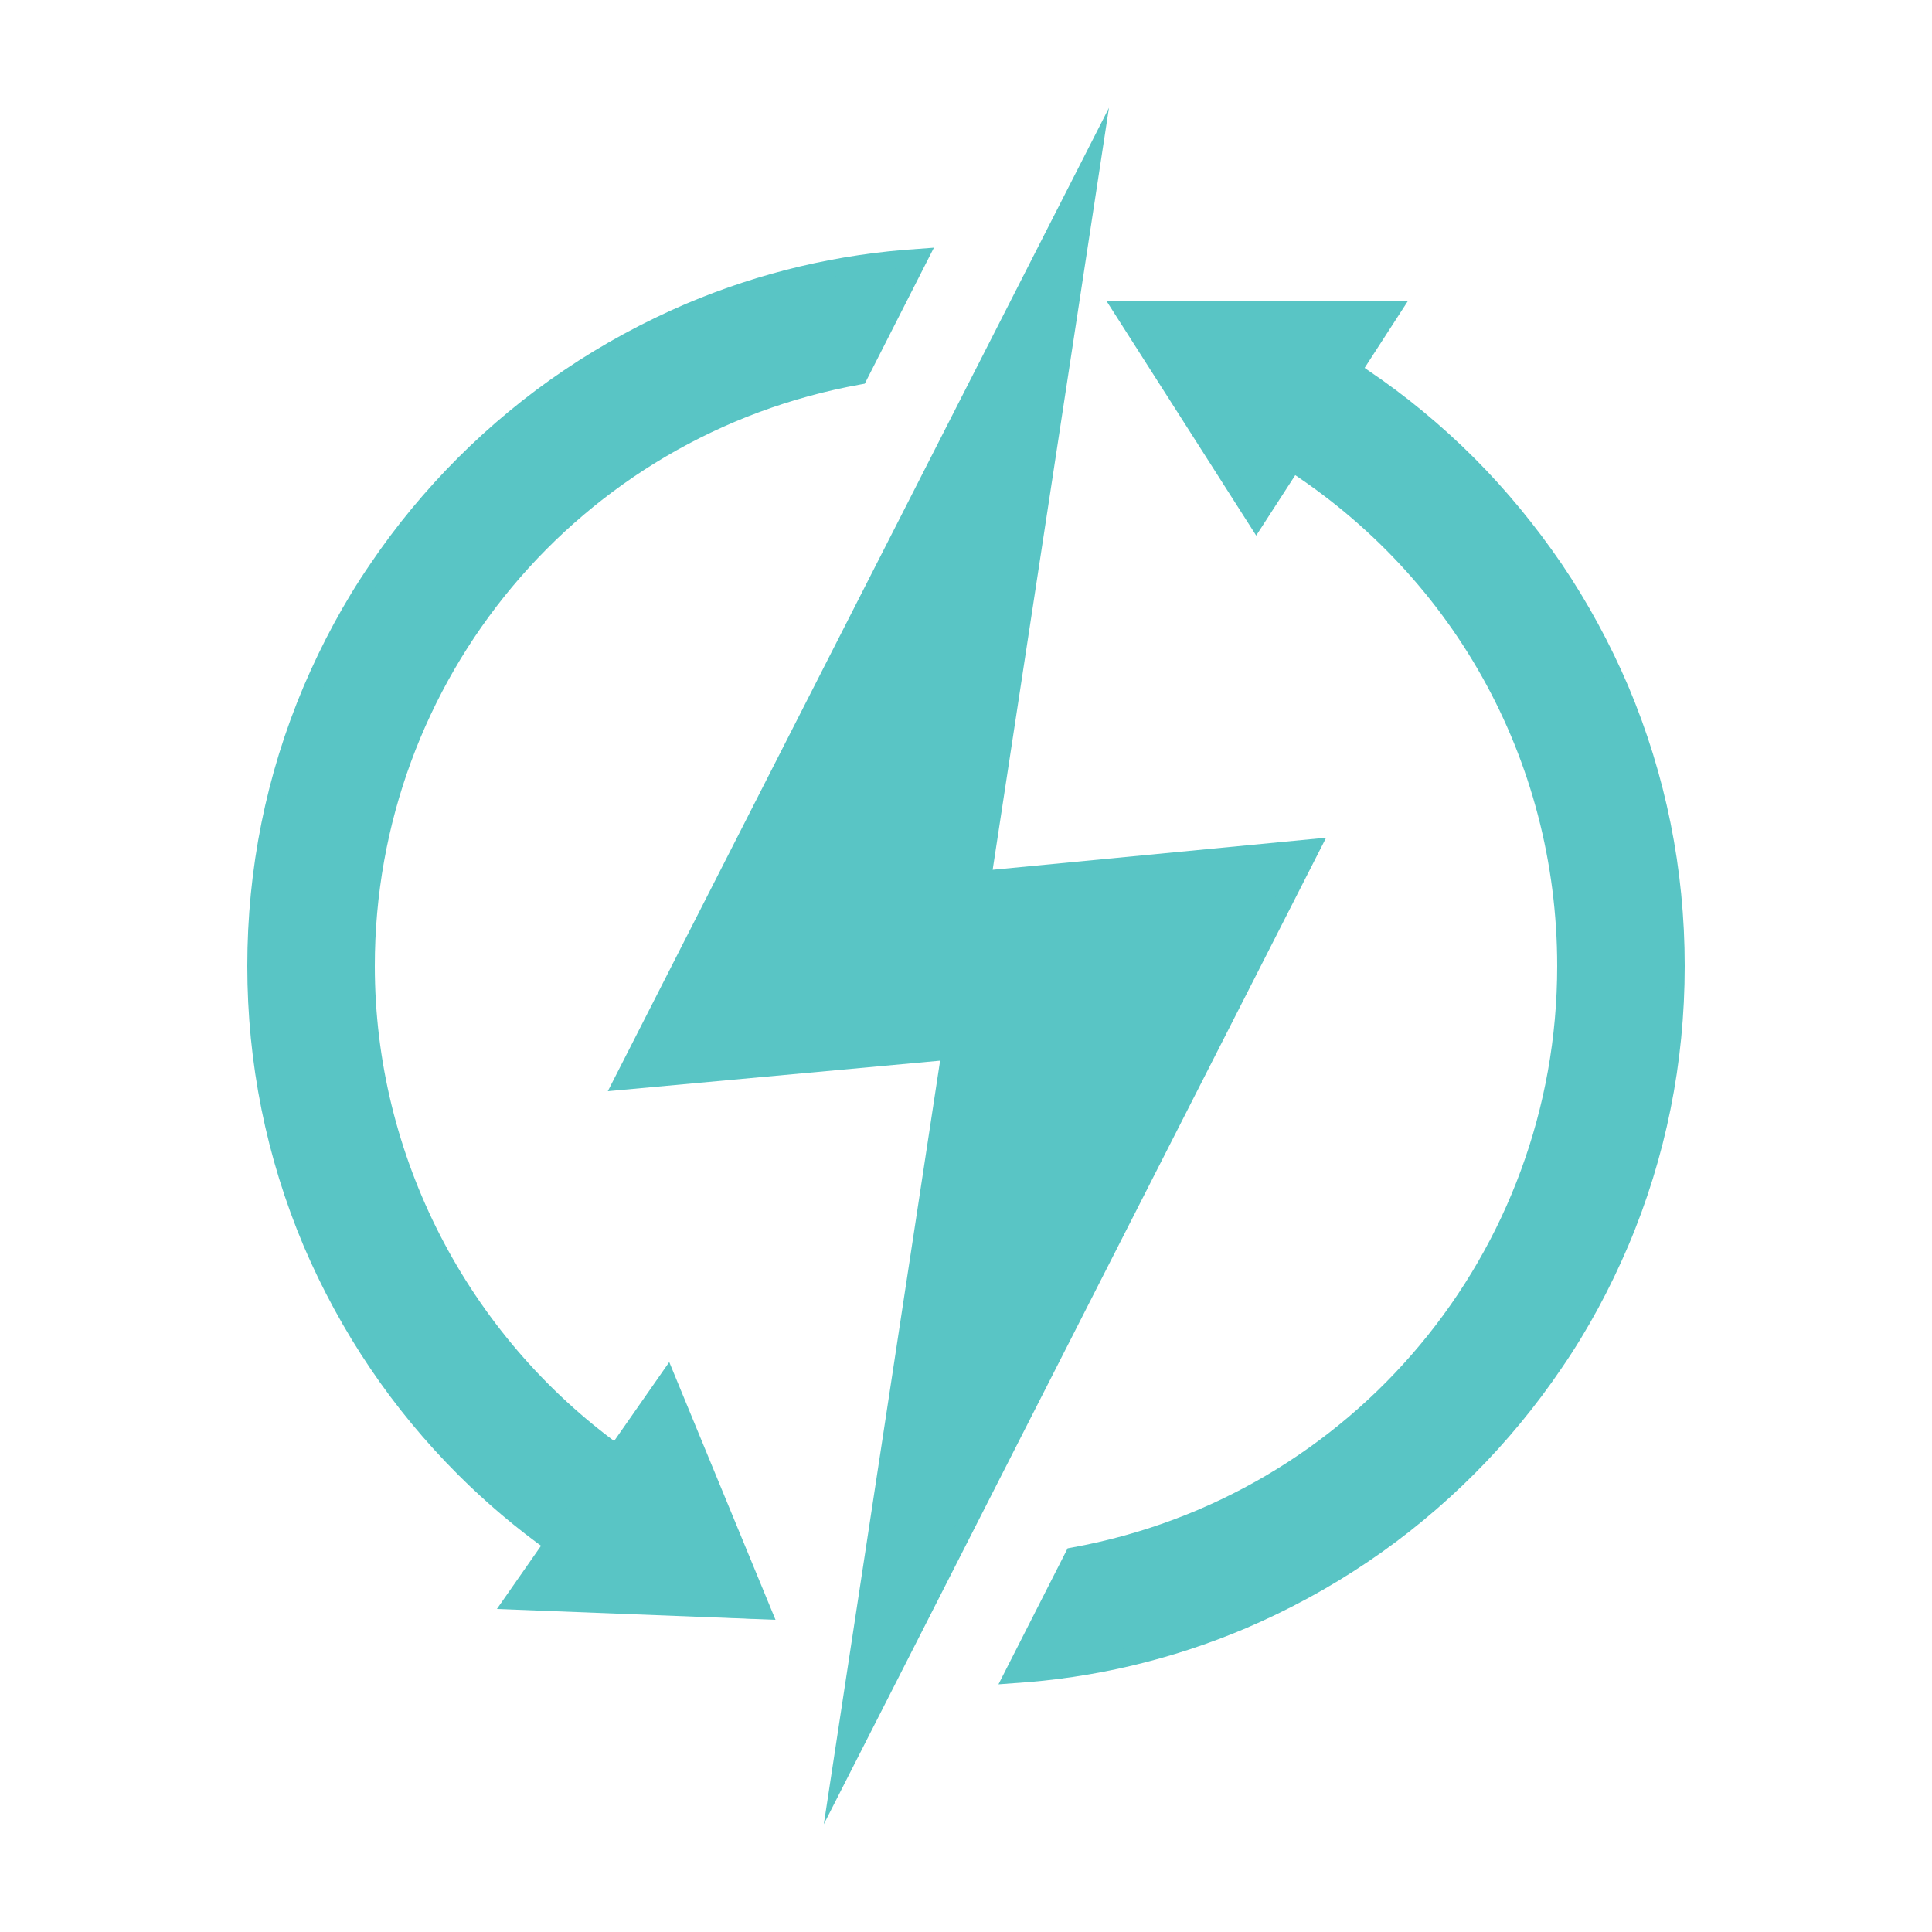
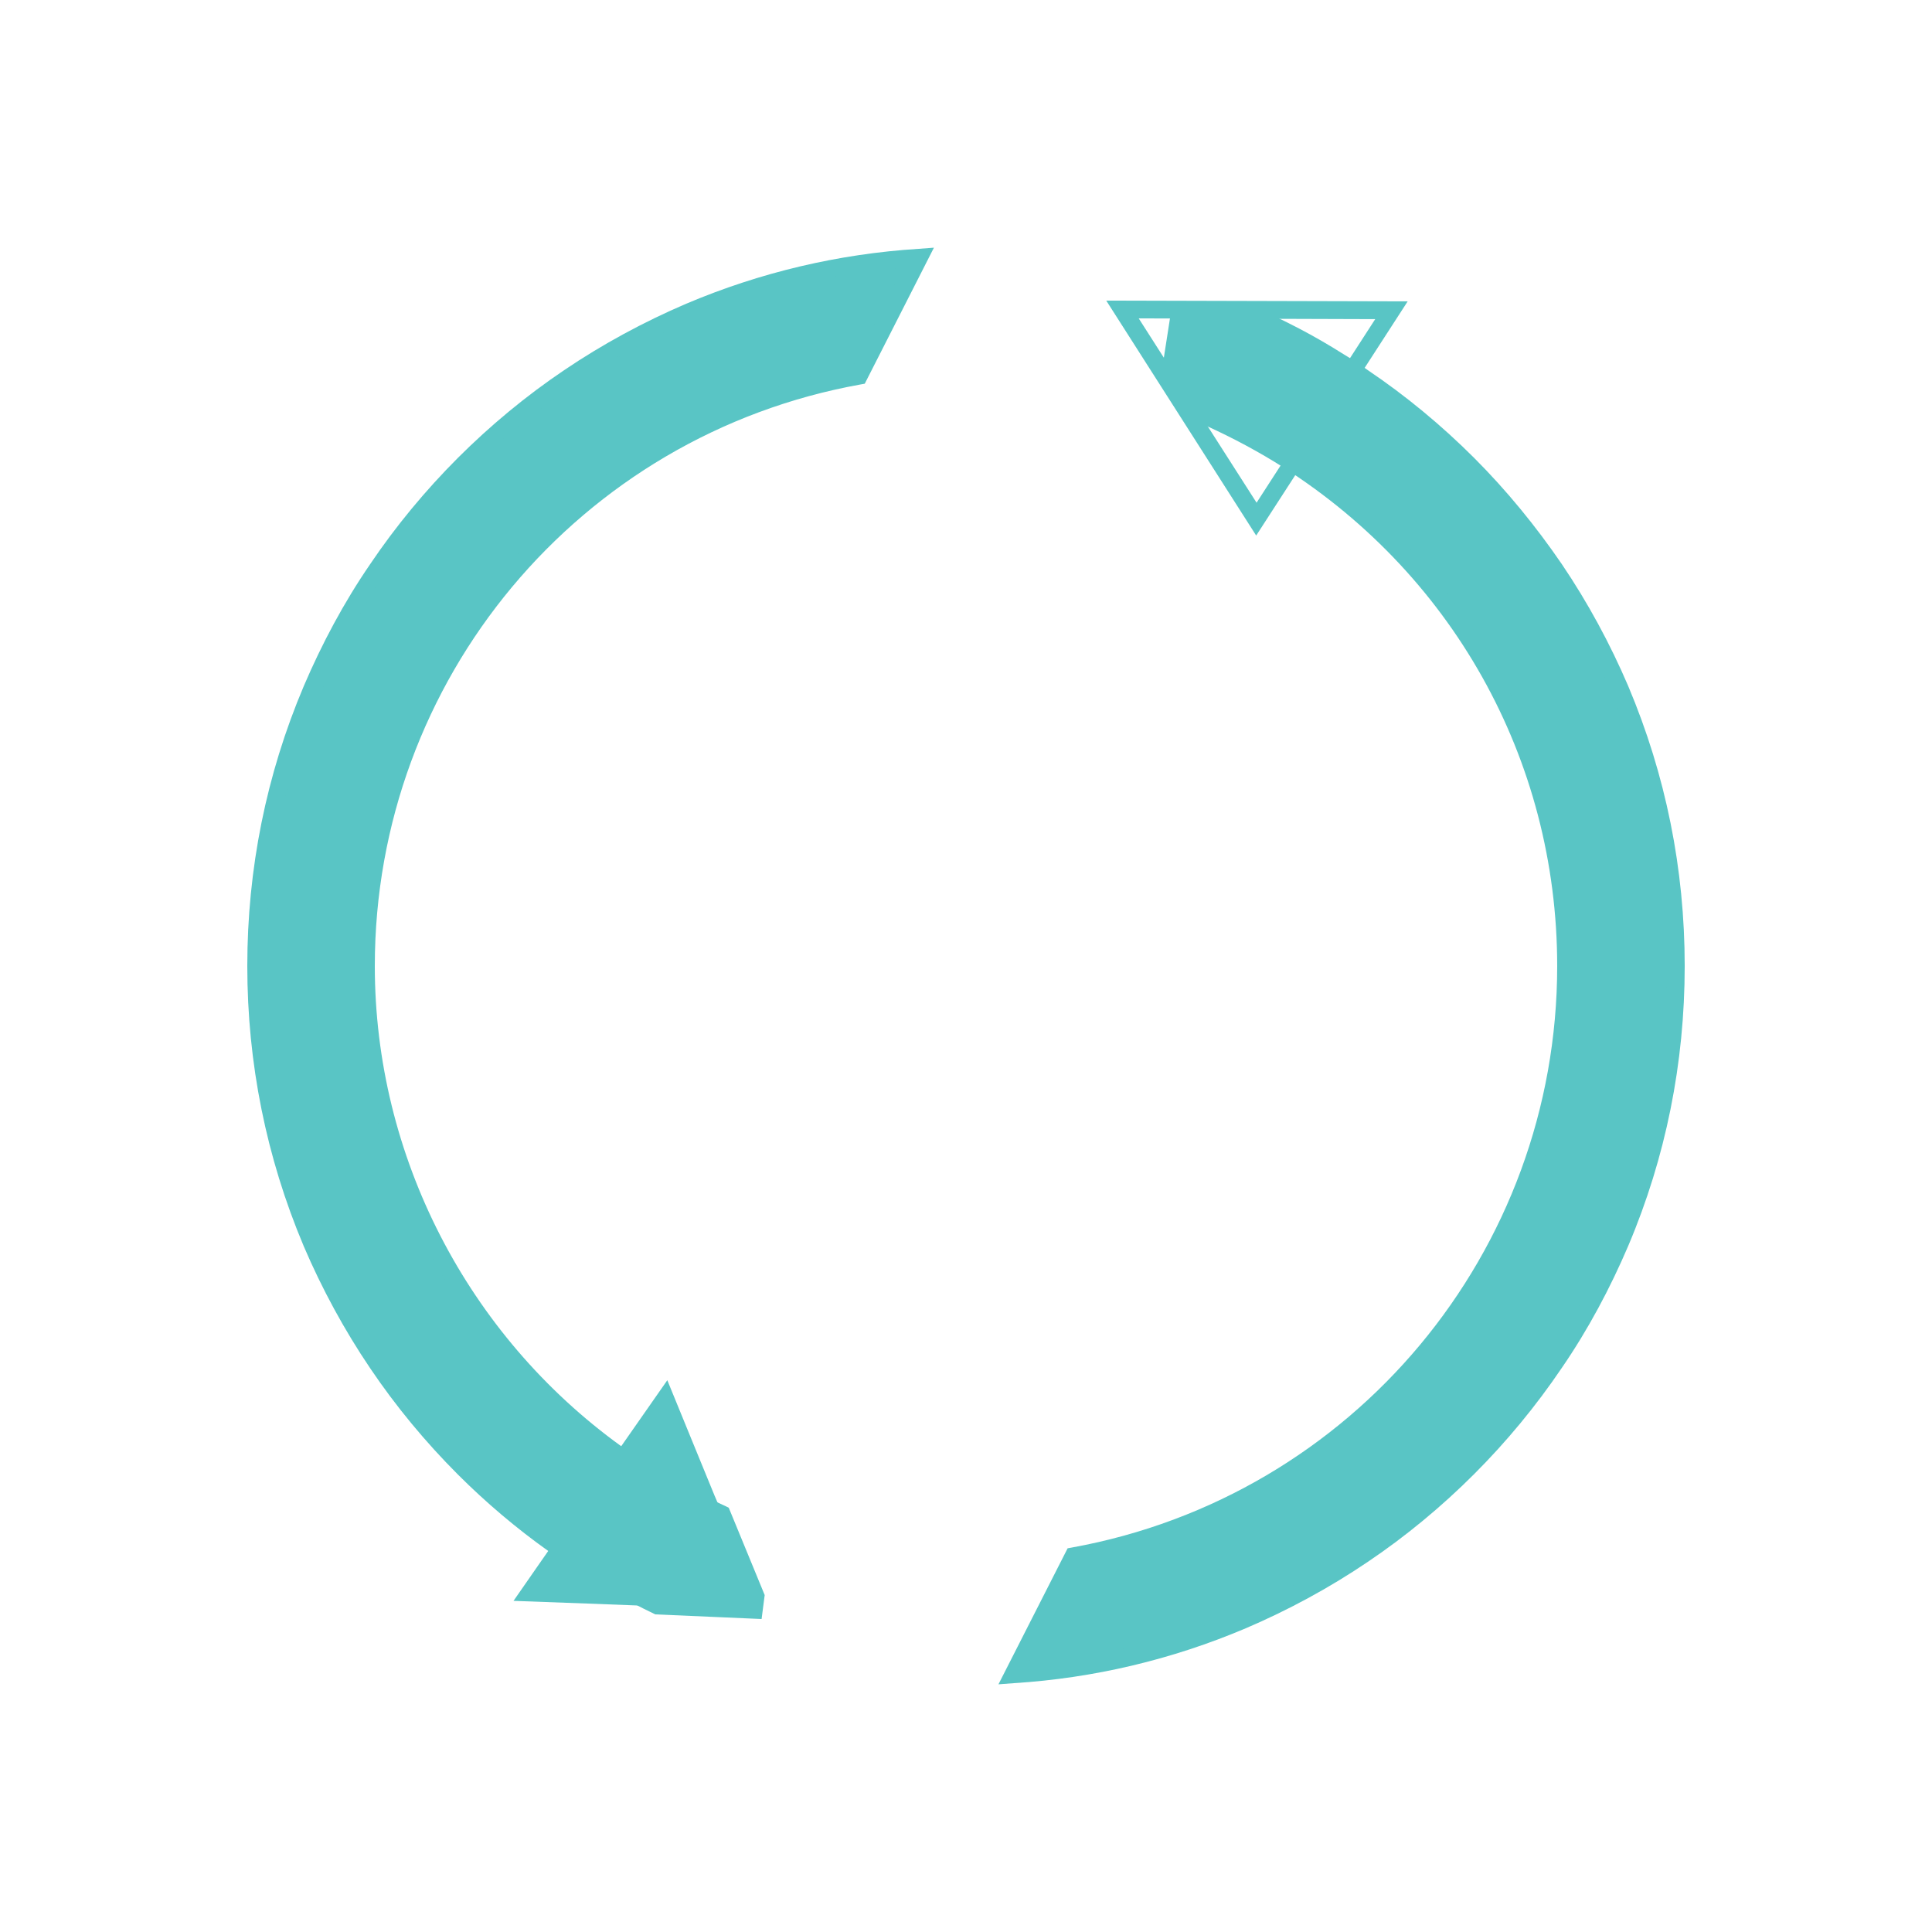
<svg xmlns="http://www.w3.org/2000/svg" version="1.1" id="Layer_1" x="0px" y="0px" viewBox="0 0 50 50" style="enable-background:new 0 0 50 50;" xml:space="preserve">
  <style type="text/css">
	.st0{fill:#59C5C5;}
</style>
  <g>
    <g>
      <path class="st0" d="M41.93,17.85c-0.46-1.09-1.03-2.14-1.69-3.12c-0.66-0.97-1.41-1.89-2.24-2.72s-1.75-1.59-2.72-2.24    c-0.21-0.14-0.42-0.28-0.63-0.41c-0.74-0.46-1.52-0.86-2.32-1.21h-1.8l-0.21,1.39l0.6,0.95l0.14,0.22    c0.71,0.3,1.39,0.65,2.04,1.05c4.45,2.73,7.43,7.65,7.43,13.25c0,7.61-5.51,13.97-12.75,15.28l-1.56,3.06    c2.05-0.13,4.04-0.6,5.93-1.4c1.09-0.46,2.14-1.03,3.12-1.69c0.97-0.66,1.89-1.41,2.72-2.24s1.59-1.75,2.24-2.72    c0.66-0.98,1.23-2.03,1.69-3.12c0.96-2.27,1.44-4.67,1.44-7.15S42.89,20.11,41.93,17.85z M22.23,9.72l1.56-3.05    c-2.05,0.13-4.04,0.6-5.94,1.41c-1.09,0.46-2.14,1.03-3.12,1.69c-0.97,0.66-1.89,1.41-2.72,2.24s-1.59,1.75-2.24,2.72    c-0.66,0.98-1.23,2.03-1.69,3.12C7.11,20.11,6.63,22.52,6.63,25s0.49,4.89,1.44,7.15c0.46,1.09,1.03,2.14,1.69,3.12    c0.66,0.97,1.41,1.89,2.24,2.72c0.71,0.71,1.49,1.37,2.31,1.96c0.13,0.1,0.27,0.19,0.41,0.28c0.74,0.5,1.52,0.95,2.33,1.34    l2.46,0.09l0.05-0.36l-0.41-1l-0.46-1.12c-0.97-0.43-1.89-0.96-2.75-1.58c-3.91-2.81-6.47-7.41-6.47-12.6    C9.47,17.38,14.98,11.03,22.23,9.72z" />
      <path class="st0" d="M25.84,43.59l1.79-3.52l0.11-0.02C35.02,38.73,40.3,32.4,40.3,25c0-5.36-2.74-10.24-7.32-13.05    c-0.64-0.39-1.32-0.74-2.01-1.04l-0.07-0.03l-0.83-1.3l0.26-1.67l2.09,0.02c0.81,0.35,1.6,0.76,2.34,1.23    c0.22,0.13,0.43,0.27,0.64,0.42c0.98,0.66,1.91,1.43,2.75,2.27s1.6,1.77,2.27,2.75c0.67,0.99,1.25,2.06,1.72,3.16l0,0    c0.97,2.3,1.46,4.73,1.46,7.24s-0.49,4.95-1.46,7.24c-0.47,1.1-1.04,2.17-1.72,3.16c-0.67,0.99-1.43,1.91-2.27,2.75    s-1.77,1.61-2.75,2.27c-0.99,0.67-2.06,1.25-3.16,1.72c-1.91,0.81-3.93,1.29-6,1.42L25.84,43.59z M27.93,40.48l-1.32,2.59    c1.88-0.17,3.71-0.62,5.45-1.36c1.08-0.45,2.11-1.02,3.08-1.67c0.96-0.65,1.86-1.39,2.68-2.22c0.82-0.82,1.57-1.72,2.21-2.68    c0.66-0.97,1.22-2.01,1.67-3.08c0.95-2.24,1.43-4.62,1.43-7.06c0-2.45-0.48-4.82-1.43-7.06l0,0c-0.46-1.08-1.02-2.11-1.67-3.08    c-0.65-0.96-1.4-1.87-2.21-2.68c-0.82-0.82-1.73-1.57-2.68-2.22c-0.21-0.14-0.41-0.27-0.63-0.4c-0.72-0.44-1.47-0.84-2.24-1.18    h-1.55l-0.17,1.11l0.66,1.04c0.69,0.3,1.37,0.65,2.01,1.04c4.72,2.9,7.54,7.92,7.54,13.44C40.76,32.59,35.37,39.08,27.93,40.48z     M19.71,41.9l-2.75-0.12c-0.82-0.39-1.61-0.85-2.36-1.35c-0.14-0.09-0.28-0.19-0.41-0.29c-0.83-0.59-1.62-1.26-2.34-1.98    c-0.84-0.84-1.61-1.77-2.27-2.75c-0.67-0.99-1.25-2.06-1.72-3.16C6.89,29.95,6.4,27.51,6.4,25s0.49-4.95,1.46-7.24    c0.47-1.1,1.04-2.17,1.72-3.16c0.66-0.98,1.43-1.91,2.27-2.75s1.77-1.61,2.75-2.27c0.99-0.67,2.06-1.25,3.16-1.72    c1.91-0.81,3.94-1.29,6.01-1.42l0.4-0.03l-1.79,3.52l-0.11,0.02C14.99,11.26,9.7,17.59,9.7,25c0,4.91,2.39,9.55,6.38,12.43    c0.85,0.61,1.76,1.13,2.7,1.55l0.08,0.04l0.93,2.26L19.71,41.9z M17.11,41.35l2.2,0.08l0.01-0.09l-0.81-1.97    c-0.95-0.43-1.86-0.95-2.7-1.56C11.7,34.84,9.24,30.05,9.24,25c0-7.59,5.39-14.08,12.83-15.49l1.32-2.59    c-1.88,0.16-3.72,0.62-5.46,1.36c-1.08,0.45-2.11,1.02-3.08,1.67c-0.96,0.65-1.86,1.4-2.68,2.22c-0.82,0.82-1.57,1.73-2.21,2.68    c-0.66,0.97-1.22,2.01-1.67,3.08C7.34,20.17,6.86,22.55,6.86,25s0.48,4.83,1.43,7.06c0.45,1.08,1.02,2.11,1.67,3.08    c0.65,0.96,1.39,1.86,2.21,2.68c0.71,0.71,1.47,1.36,2.28,1.94c0.13,0.09,0.27,0.19,0.4,0.28C15.57,40.53,16.33,40.97,17.11,41.35    z" />
    </g>
    <g>
-       <polygon class="st0" points="33.92,21.96 33.49,22.8 24.46,40.52 23.06,43.27 21.76,45.83 22.16,43.16 22.59,40.34 24.59,27.19     16.11,27.97 16.51,27.2 25.54,9.48 26.95,6.73 28.25,4.17 27.84,6.84 27.41,9.66 25.41,22.78   " />
-       <path class="st0" d="M21.32,47.21l3.01-19.76l-8.6,0.79L28.7,2.79l-3.01,19.72l8.63-0.83L21.32,47.21z M24.87,26.94L22.2,44.46    l11.32-22.23l-8.38,0.8l2.67-17.49L16.51,27.7L24.87,26.94z" />
-     </g>
+       </g>
    <g>
-       <polygon class="st0" points="36.01,8.03 35.11,9.42 34.26,10.73 33.32,12.19 32.52,13.44 30.94,10.98 30.78,10.72 30.08,9.63     29.05,8.01 30.33,8.02 32.42,8.02 32.53,8.02   " />
      <path class="st0" d="M32.51,13.86l-3.88-6.08l7.8,0.02L32.51,13.86z M29.47,8.24l3.05,4.77l3.07-4.75L29.47,8.24z" />
    </g>
    <g>
      <polygon class="st0" points="19.72,41.68 19.51,41.67 17.06,41.57 16.8,41.56 16.5,41.55 15.2,41.5 13.29,41.43 14.02,40.38     14.32,39.95 15.22,38.67 15.28,38.58 15.95,37.61 17.27,35.72 17.9,37.26 18.49,38.7 18.7,39.19 19.16,40.31 19.57,41.31   " />
-       <path class="st0" d="M20.07,41.92l-7.21-0.28l4.46-6.39L20.07,41.92z M13.72,41.21l5.65,0.22l-2.15-5.23L13.72,41.21z" />
    </g>
  </g>
</svg>